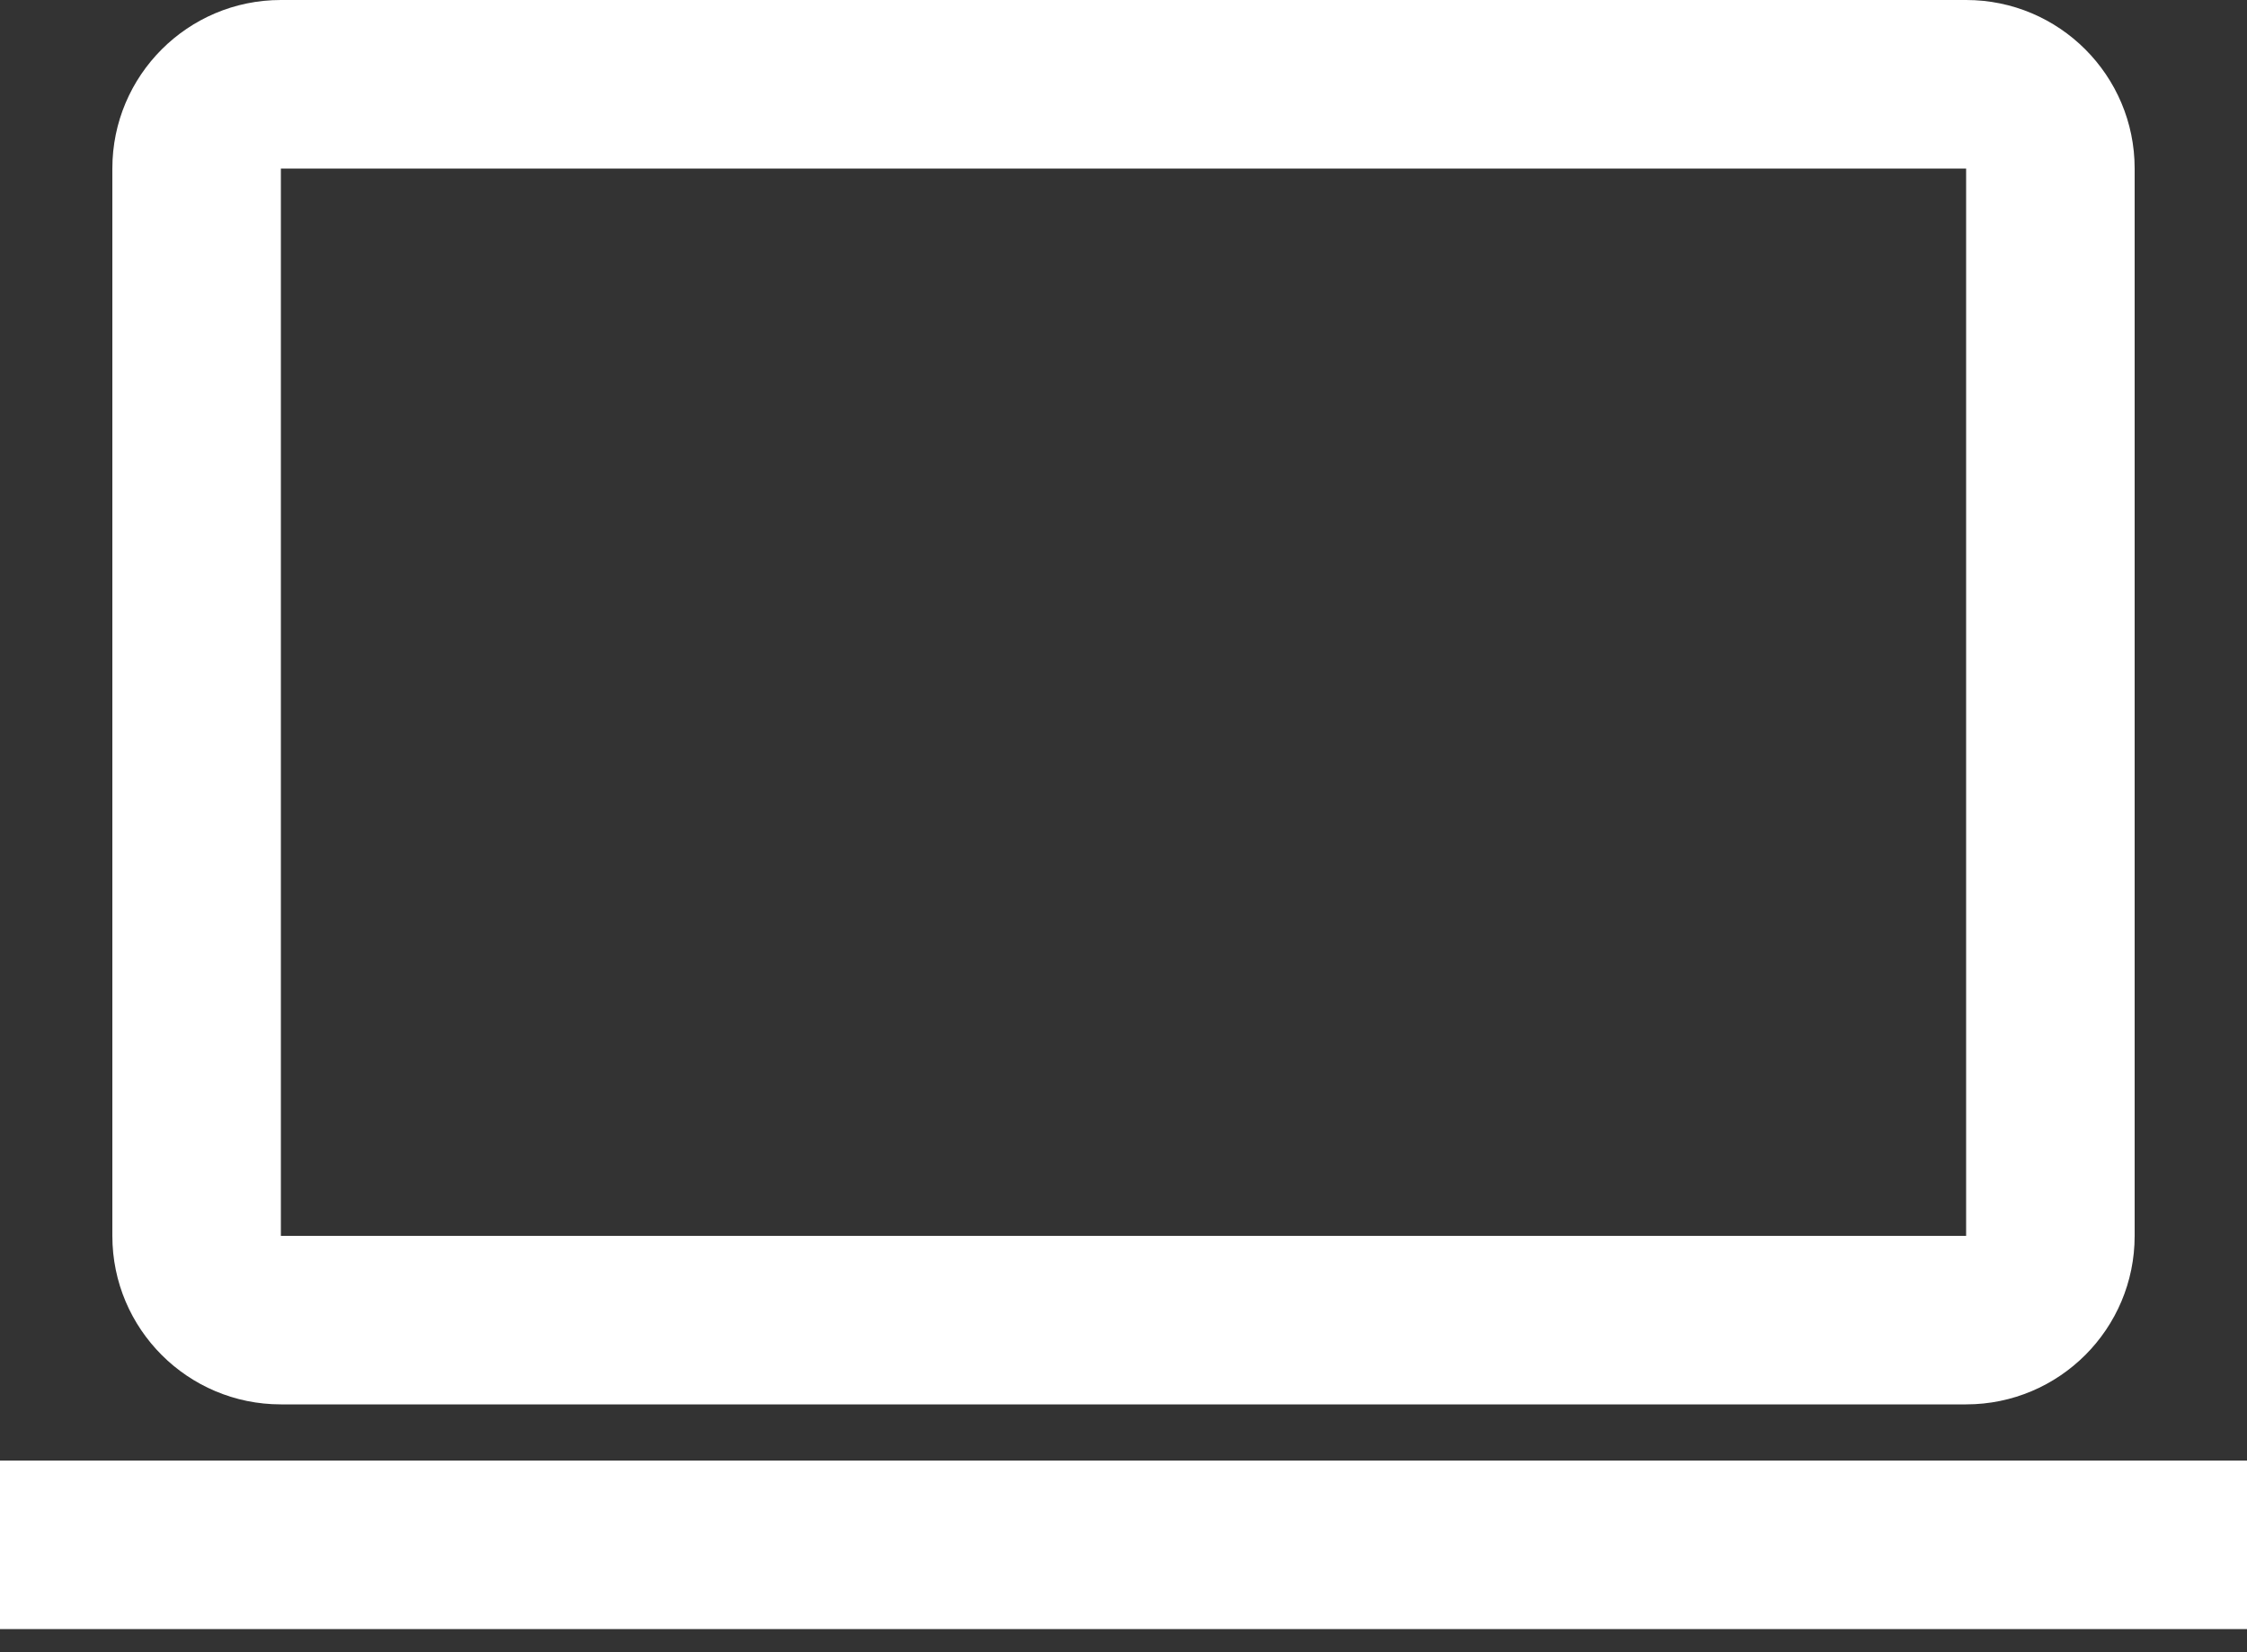
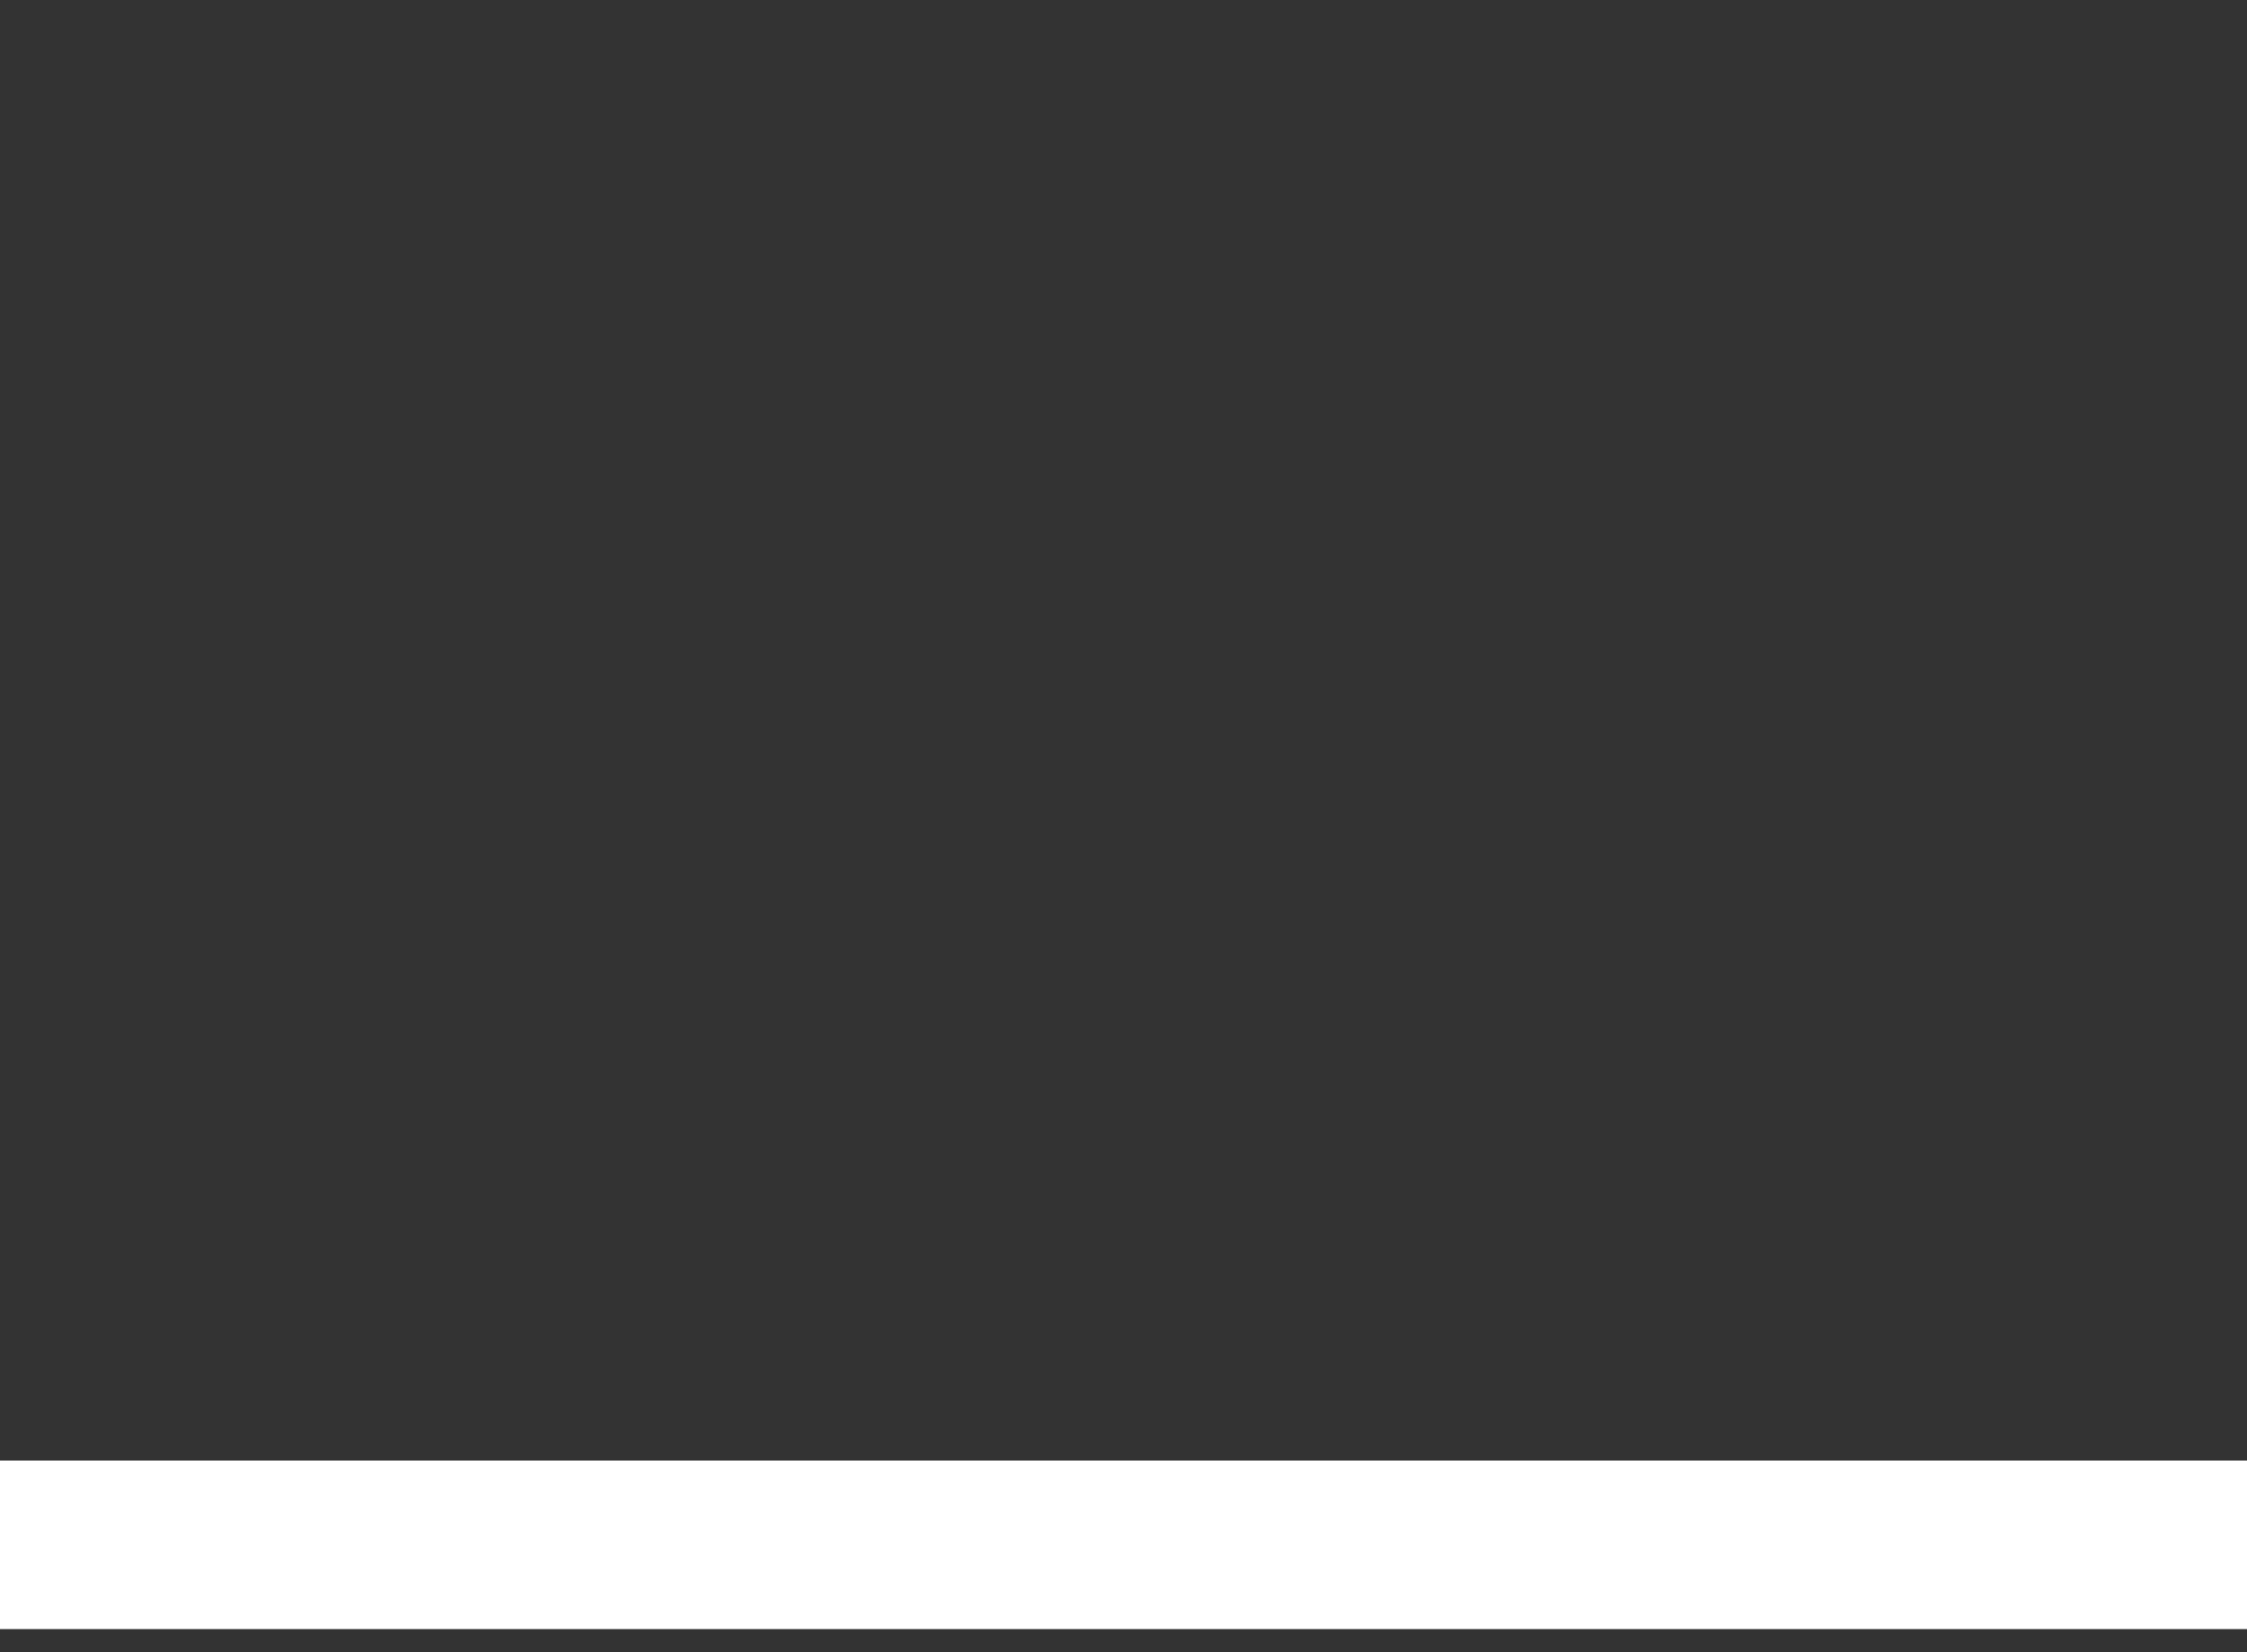
<svg xmlns="http://www.w3.org/2000/svg" width="34px" height="25px" viewBox="0 0 34 25" version="1.1">
  <rect x="0" y="0" width="34" height="25" fill="#333333" stroke="none" />
  <title>56BD7F63-9E70-4F13-BE96-70EE77B465E4@3x</title>
  <g id="Page-1" stroke="none" stroke-width="1" fill="none" fill-rule="evenodd">
    <g id="nav-products" transform="translate(-513, -505)" fill="#FFFFFF" fill-rule="nonzero">
      <g id="Group-7" transform="translate(506, 462)">
        <g id="Group-2" transform="translate(0, 31)">
          <g id="Laptop" transform="translate(7, 12)">
-             <path d="M4.25,21.25 L29.75,21.25 C31.158,21.25 32.3,20.108 32.3,18.7 L32.3,2.55 C32.3,1.142 31.158,-2.51650552e-15 29.75,-2.51650552e-15 L4.25,-2.51650552e-15 C2.842,-2.51650552e-15 1.7,1.142 1.7,2.55 L1.7,18.7 C1.7,20.108 2.842,21.25 4.25,21.25 Z M4.25,2.55 L29.75,2.55 L29.75,18.7 L4.25,18.7 L4.25,2.55 Z" id="Shape" />
            <rect id="Rectangle-path" x="0" y="22.1" width="34" height="2.55" />
          </g>
        </g>
      </g>
    </g>
  </g>
</svg>